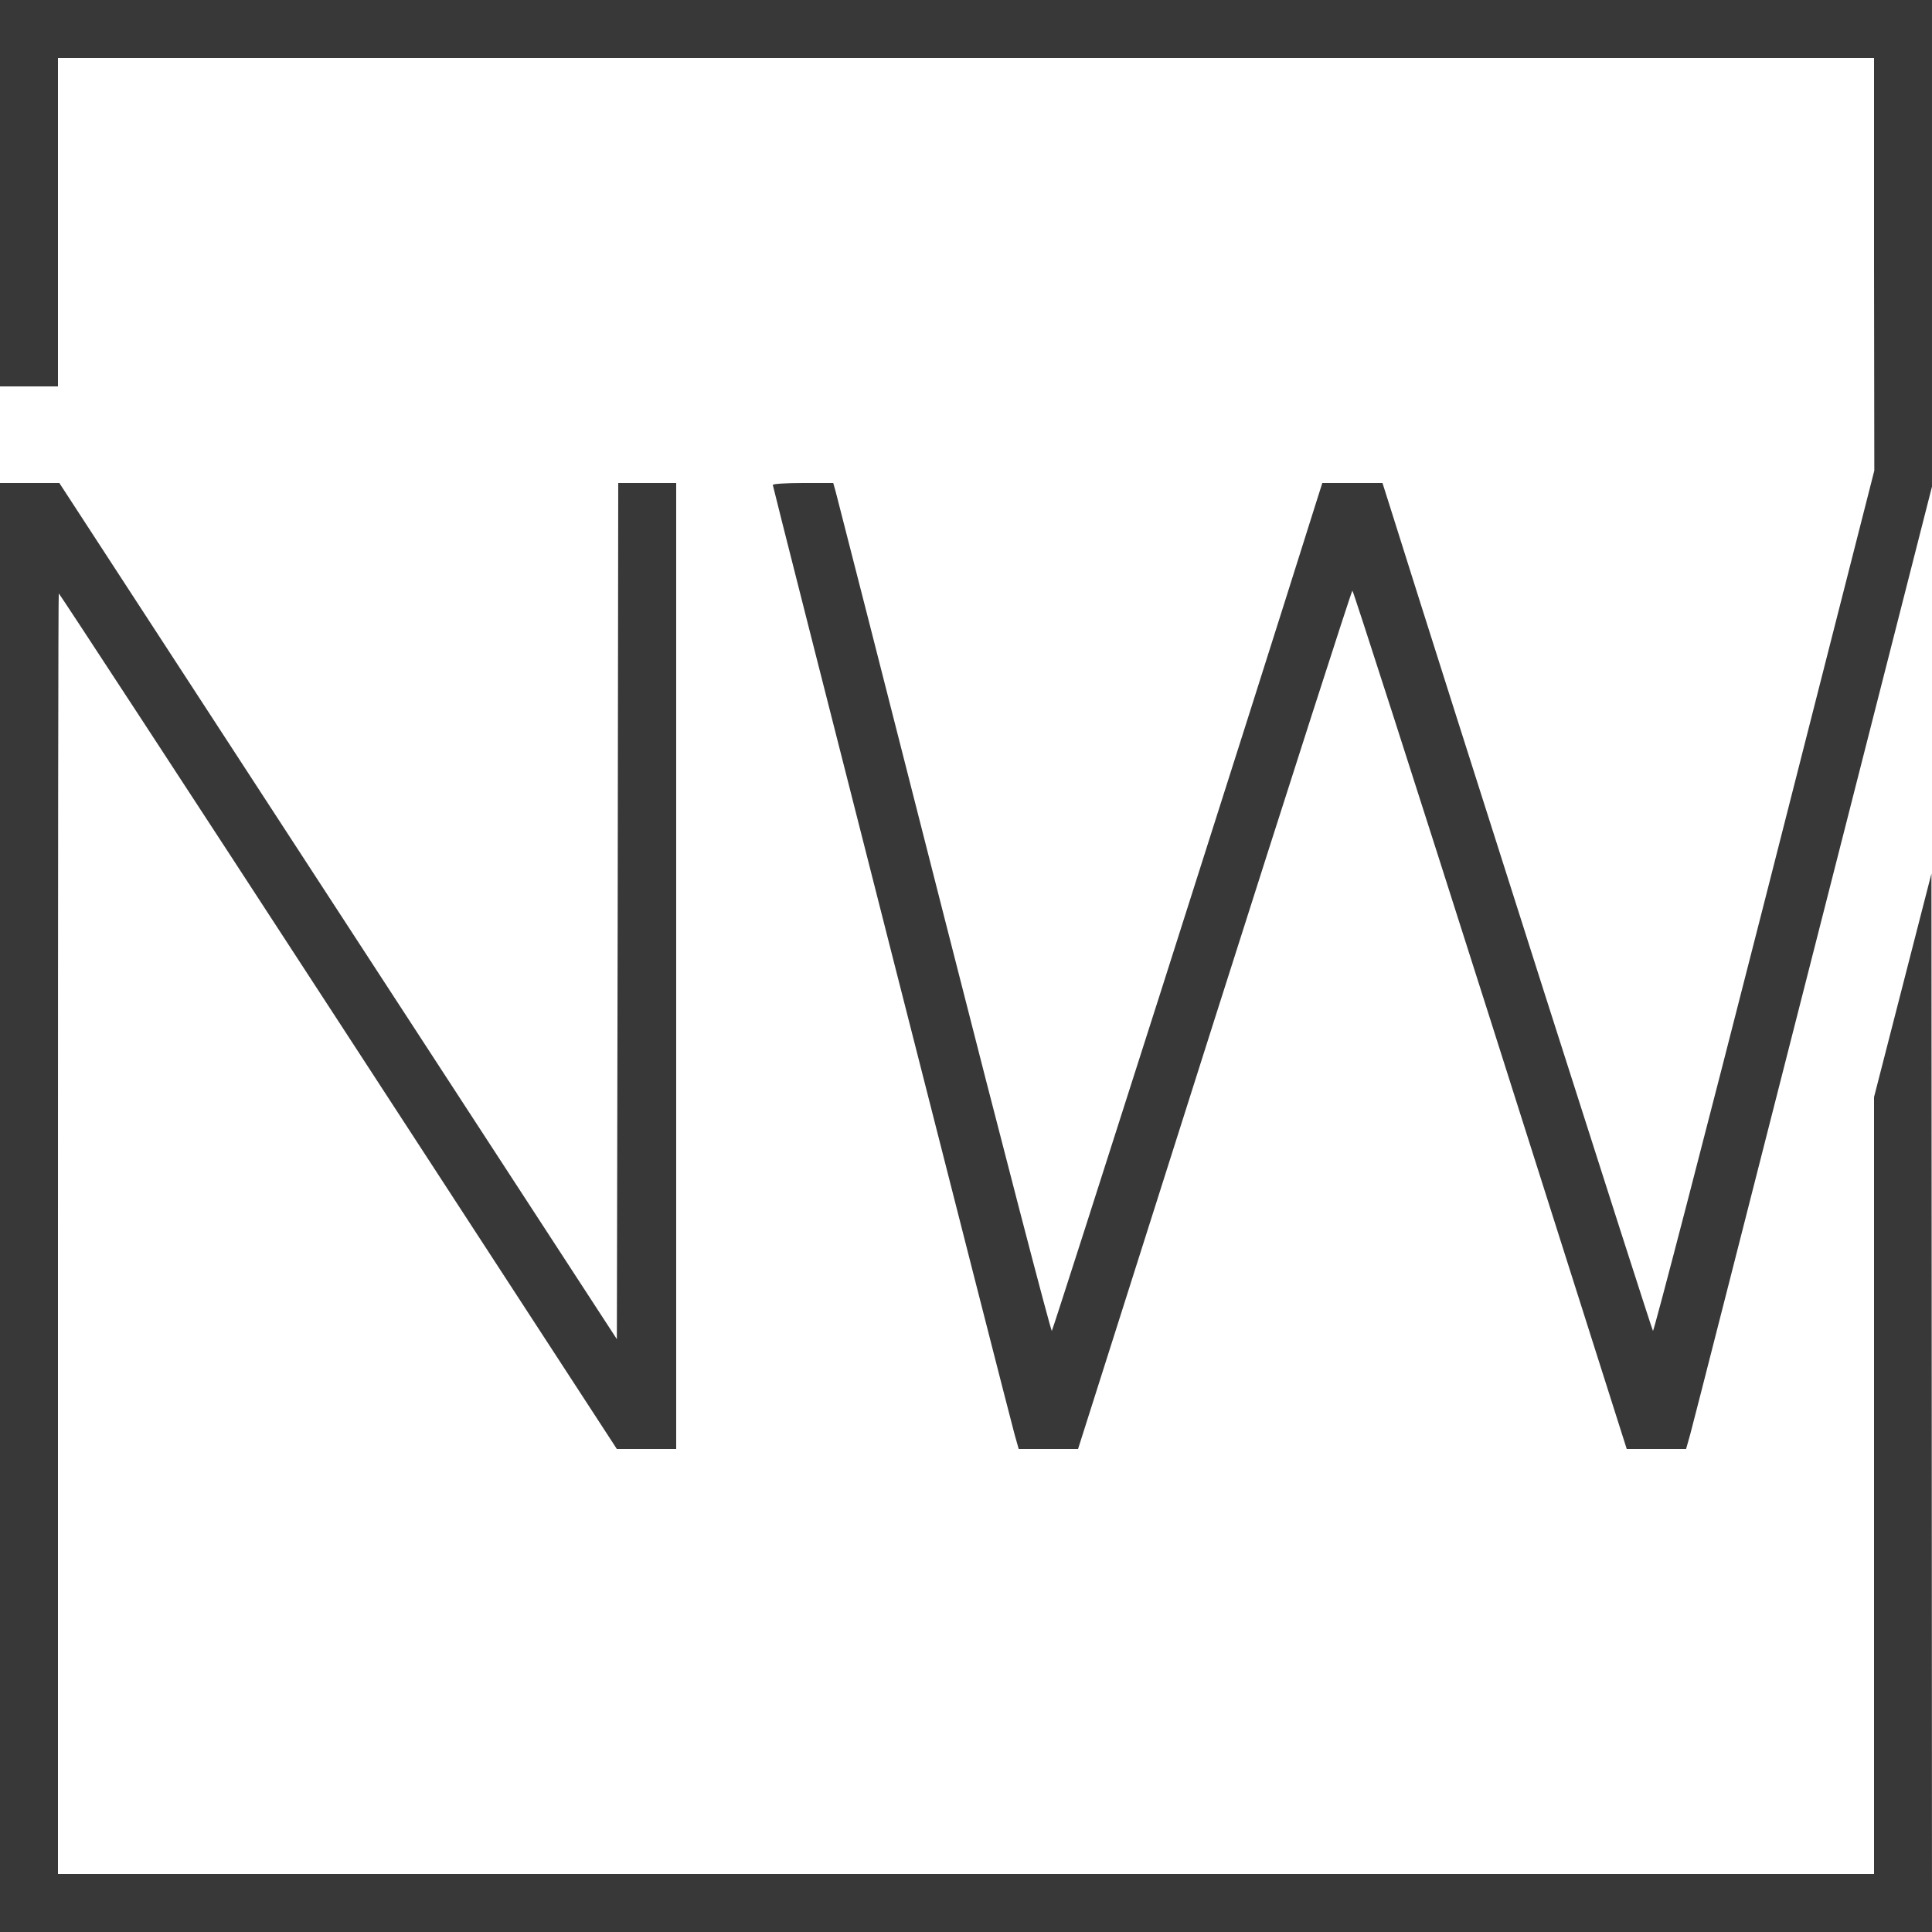
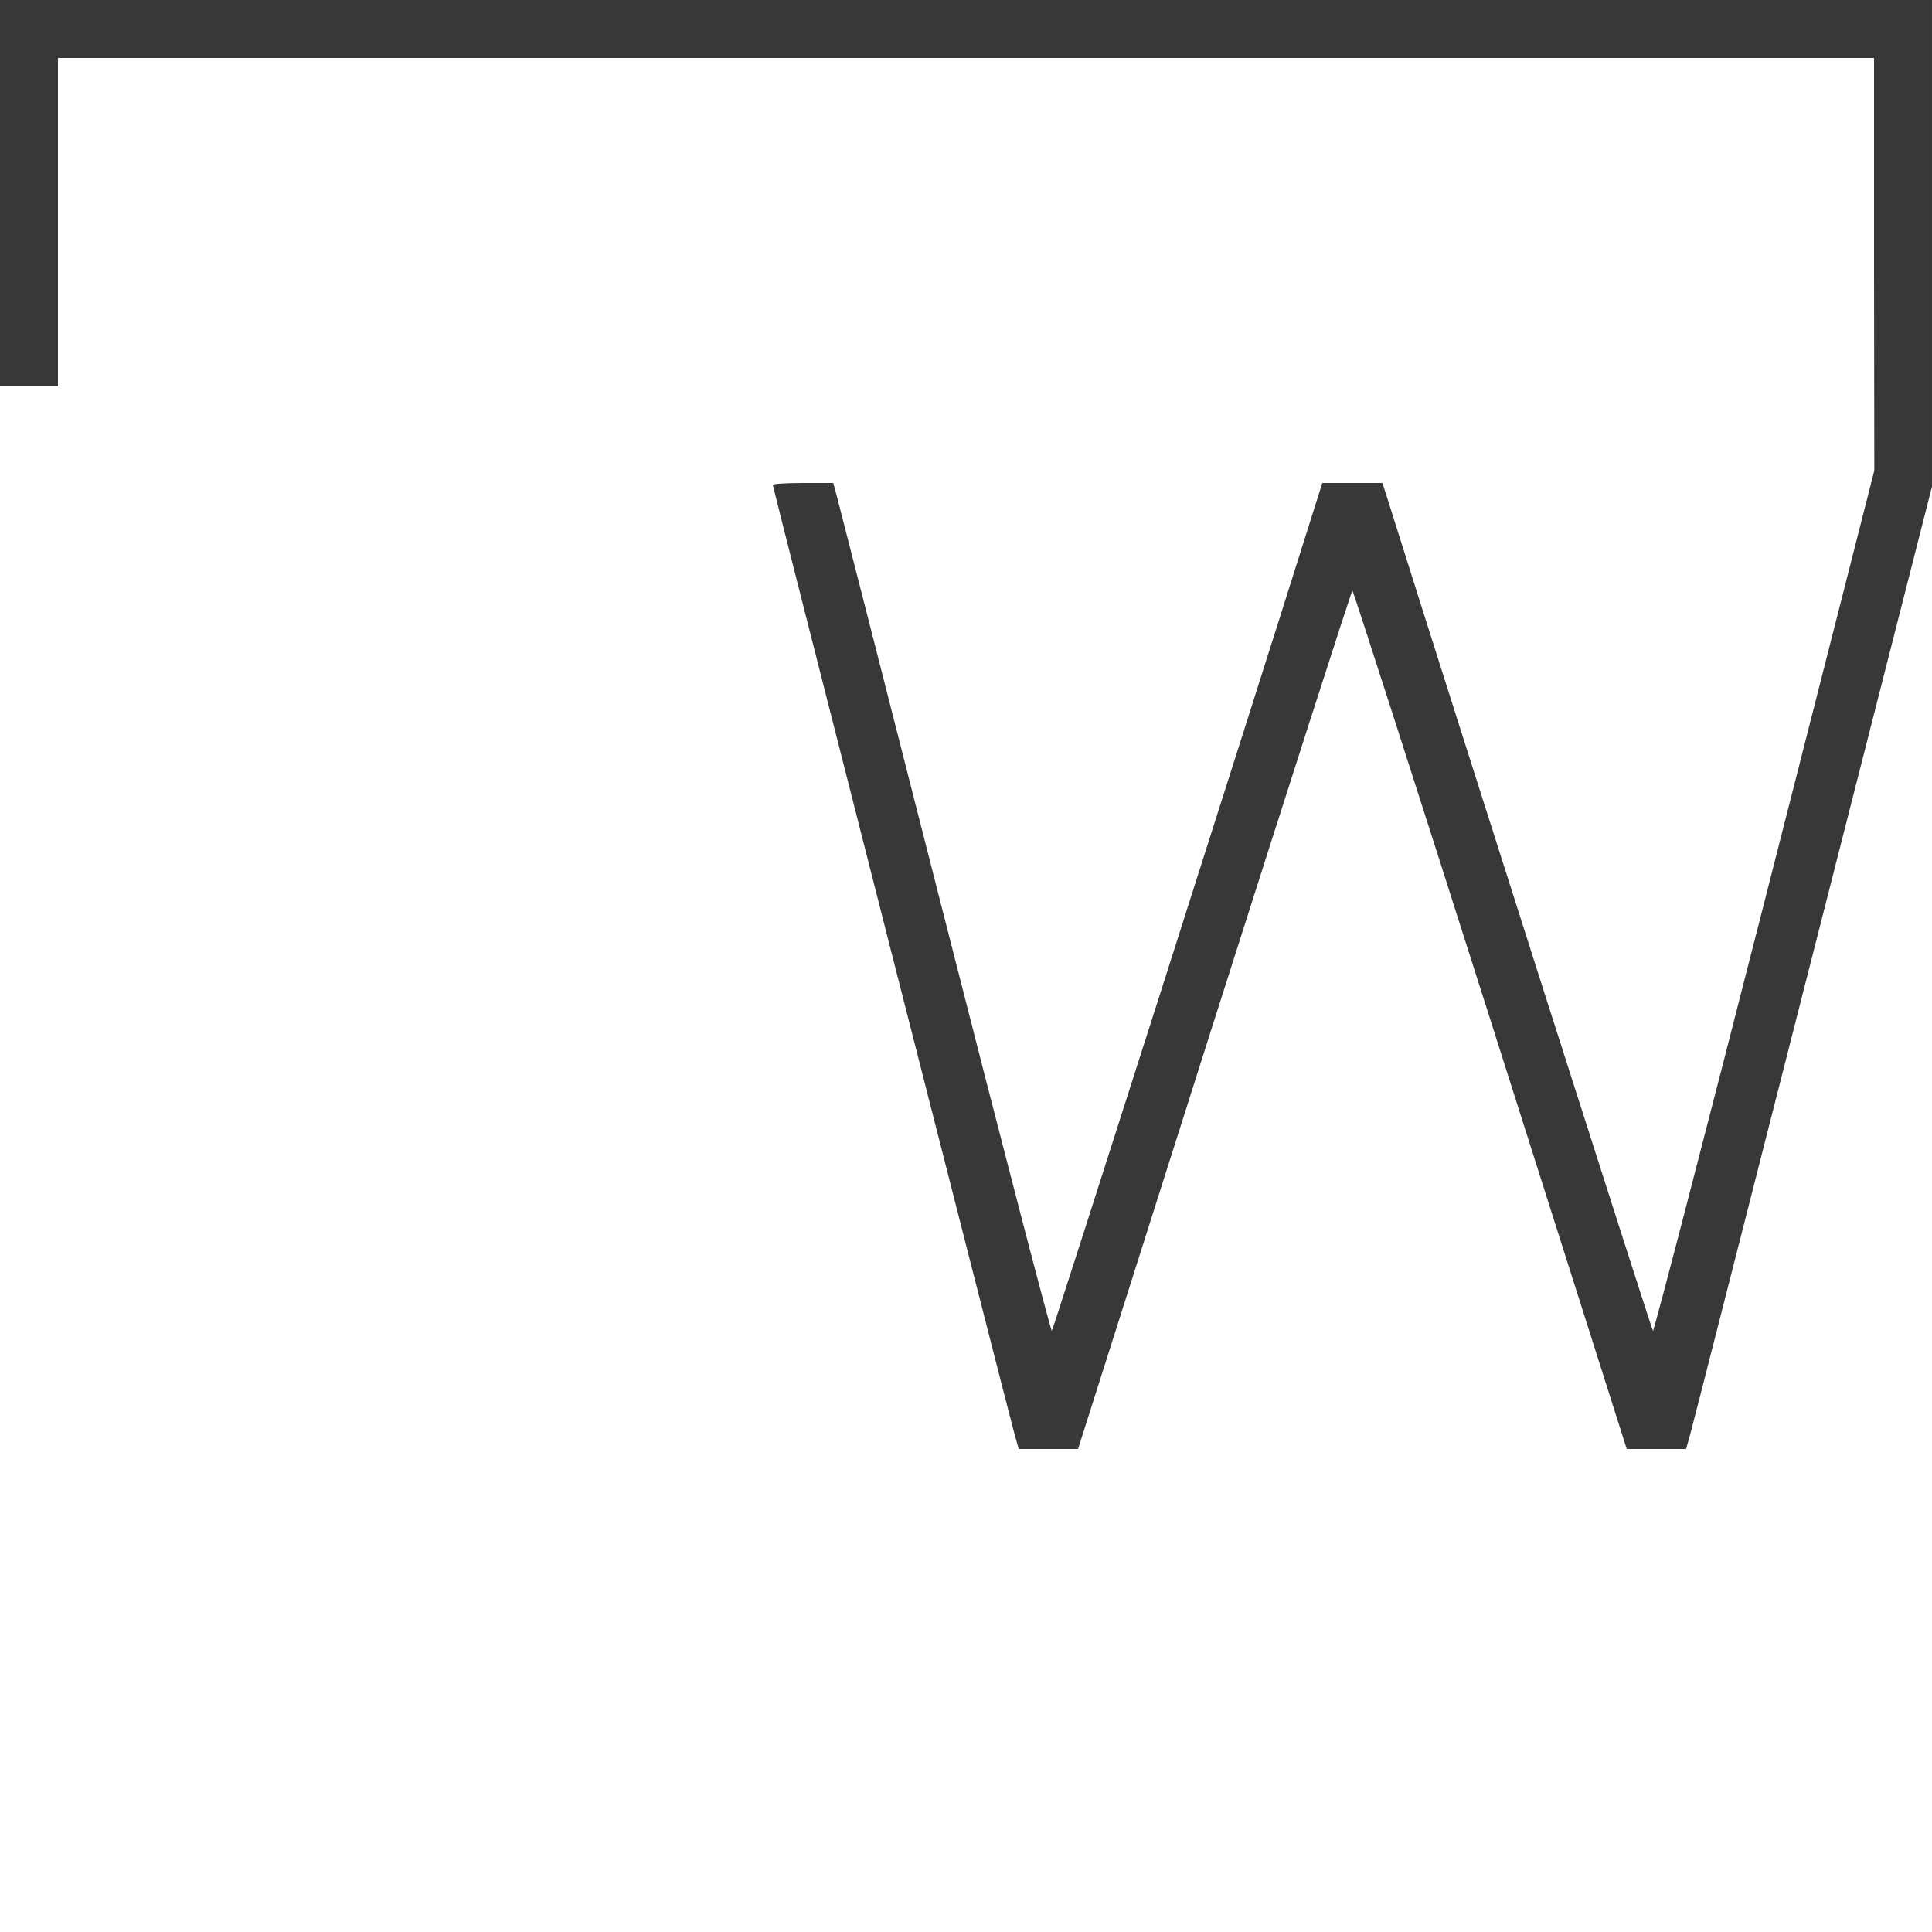
<svg xmlns="http://www.w3.org/2000/svg" version="1.0" width="700pt" height="700pt" viewBox="0 0 700 700" preserveAspectRatio="xMidYMid meet">
  <g transform="translate(0,700) scale(0.1,-0.1)" fill="#393839" stroke="none">
    <path d="M0 6300 l0 -700 105 0 105 0 0 595 0 595 3290 0 3290 0 0 -747 1 -748 -398 -1562 c-219 -859 -401 -1559 -404 -1555 -5 5 -726 2264 -954 2990 l-26 82 -109 0 -109 0 -26 -82 c-228 -726 -949 -2985 -954 -2990 -3 -4 -179 671 -390 1500 -211 829 -388 1522 -393 1540 l-9 32 -109 0 c-61 0 -110 -3 -110 -7 0 -8 856 -3369 876 -3440 l15 -53 108 0 107 0 494 1555 c272 855 497 1555 500 1555 3 0 228 -700 500 -1555 l494 -1555 107 0 108 0 15 53 c8 28 208 813 445 1743 l431 1691 0 881 0 882 -3500 0 -3500 0 0 -700z" />
-     <path d="M0 2625 l0 -2625 3500 0 3500 0 -1 1918 -1 1917 -104 -405 -104 -405 0 -1407 0 -1408 -3290 0 -3290 0 0 2320 c0 1276 1 2320 3 2320 2 0 458 -697 1013 -1550 l1009 -1550 108 0 107 0 0 1750 0 1750 -105 0 -105 0 -2 -1551 -3 -1551 -1010 1551 -1010 1551 -107 0 -108 0 0 -2625z" />
  </g>
</svg>